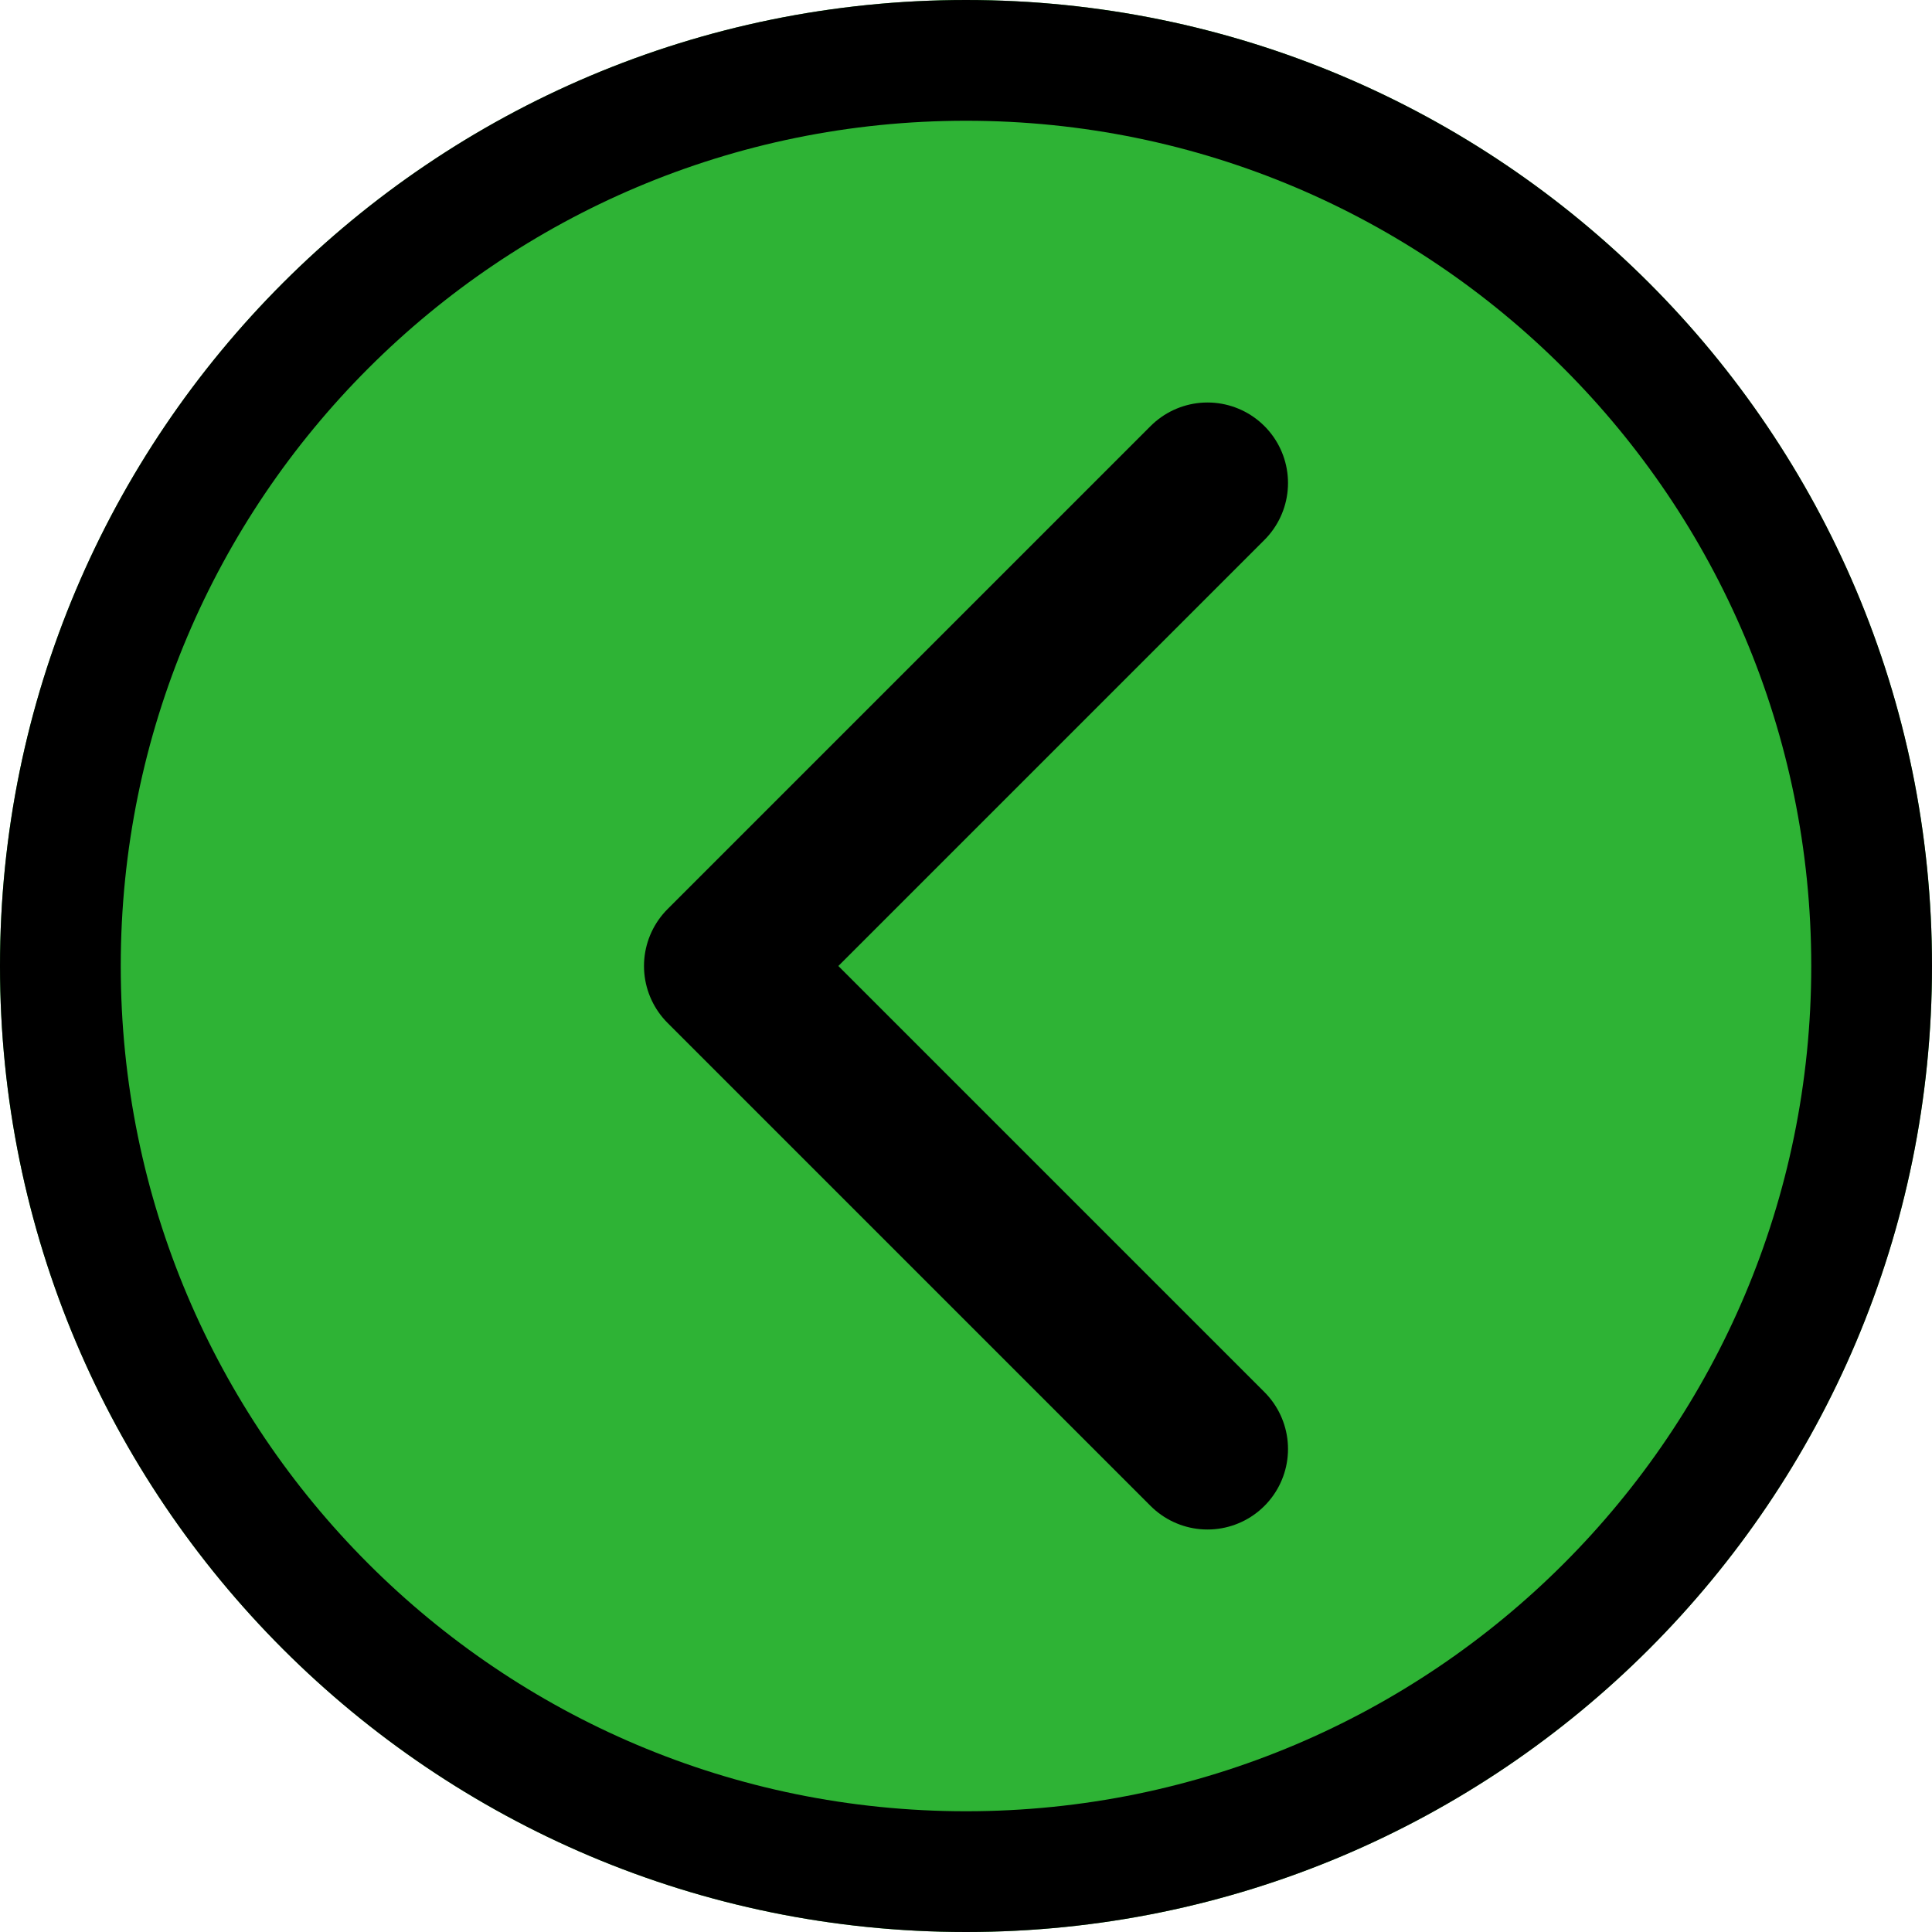
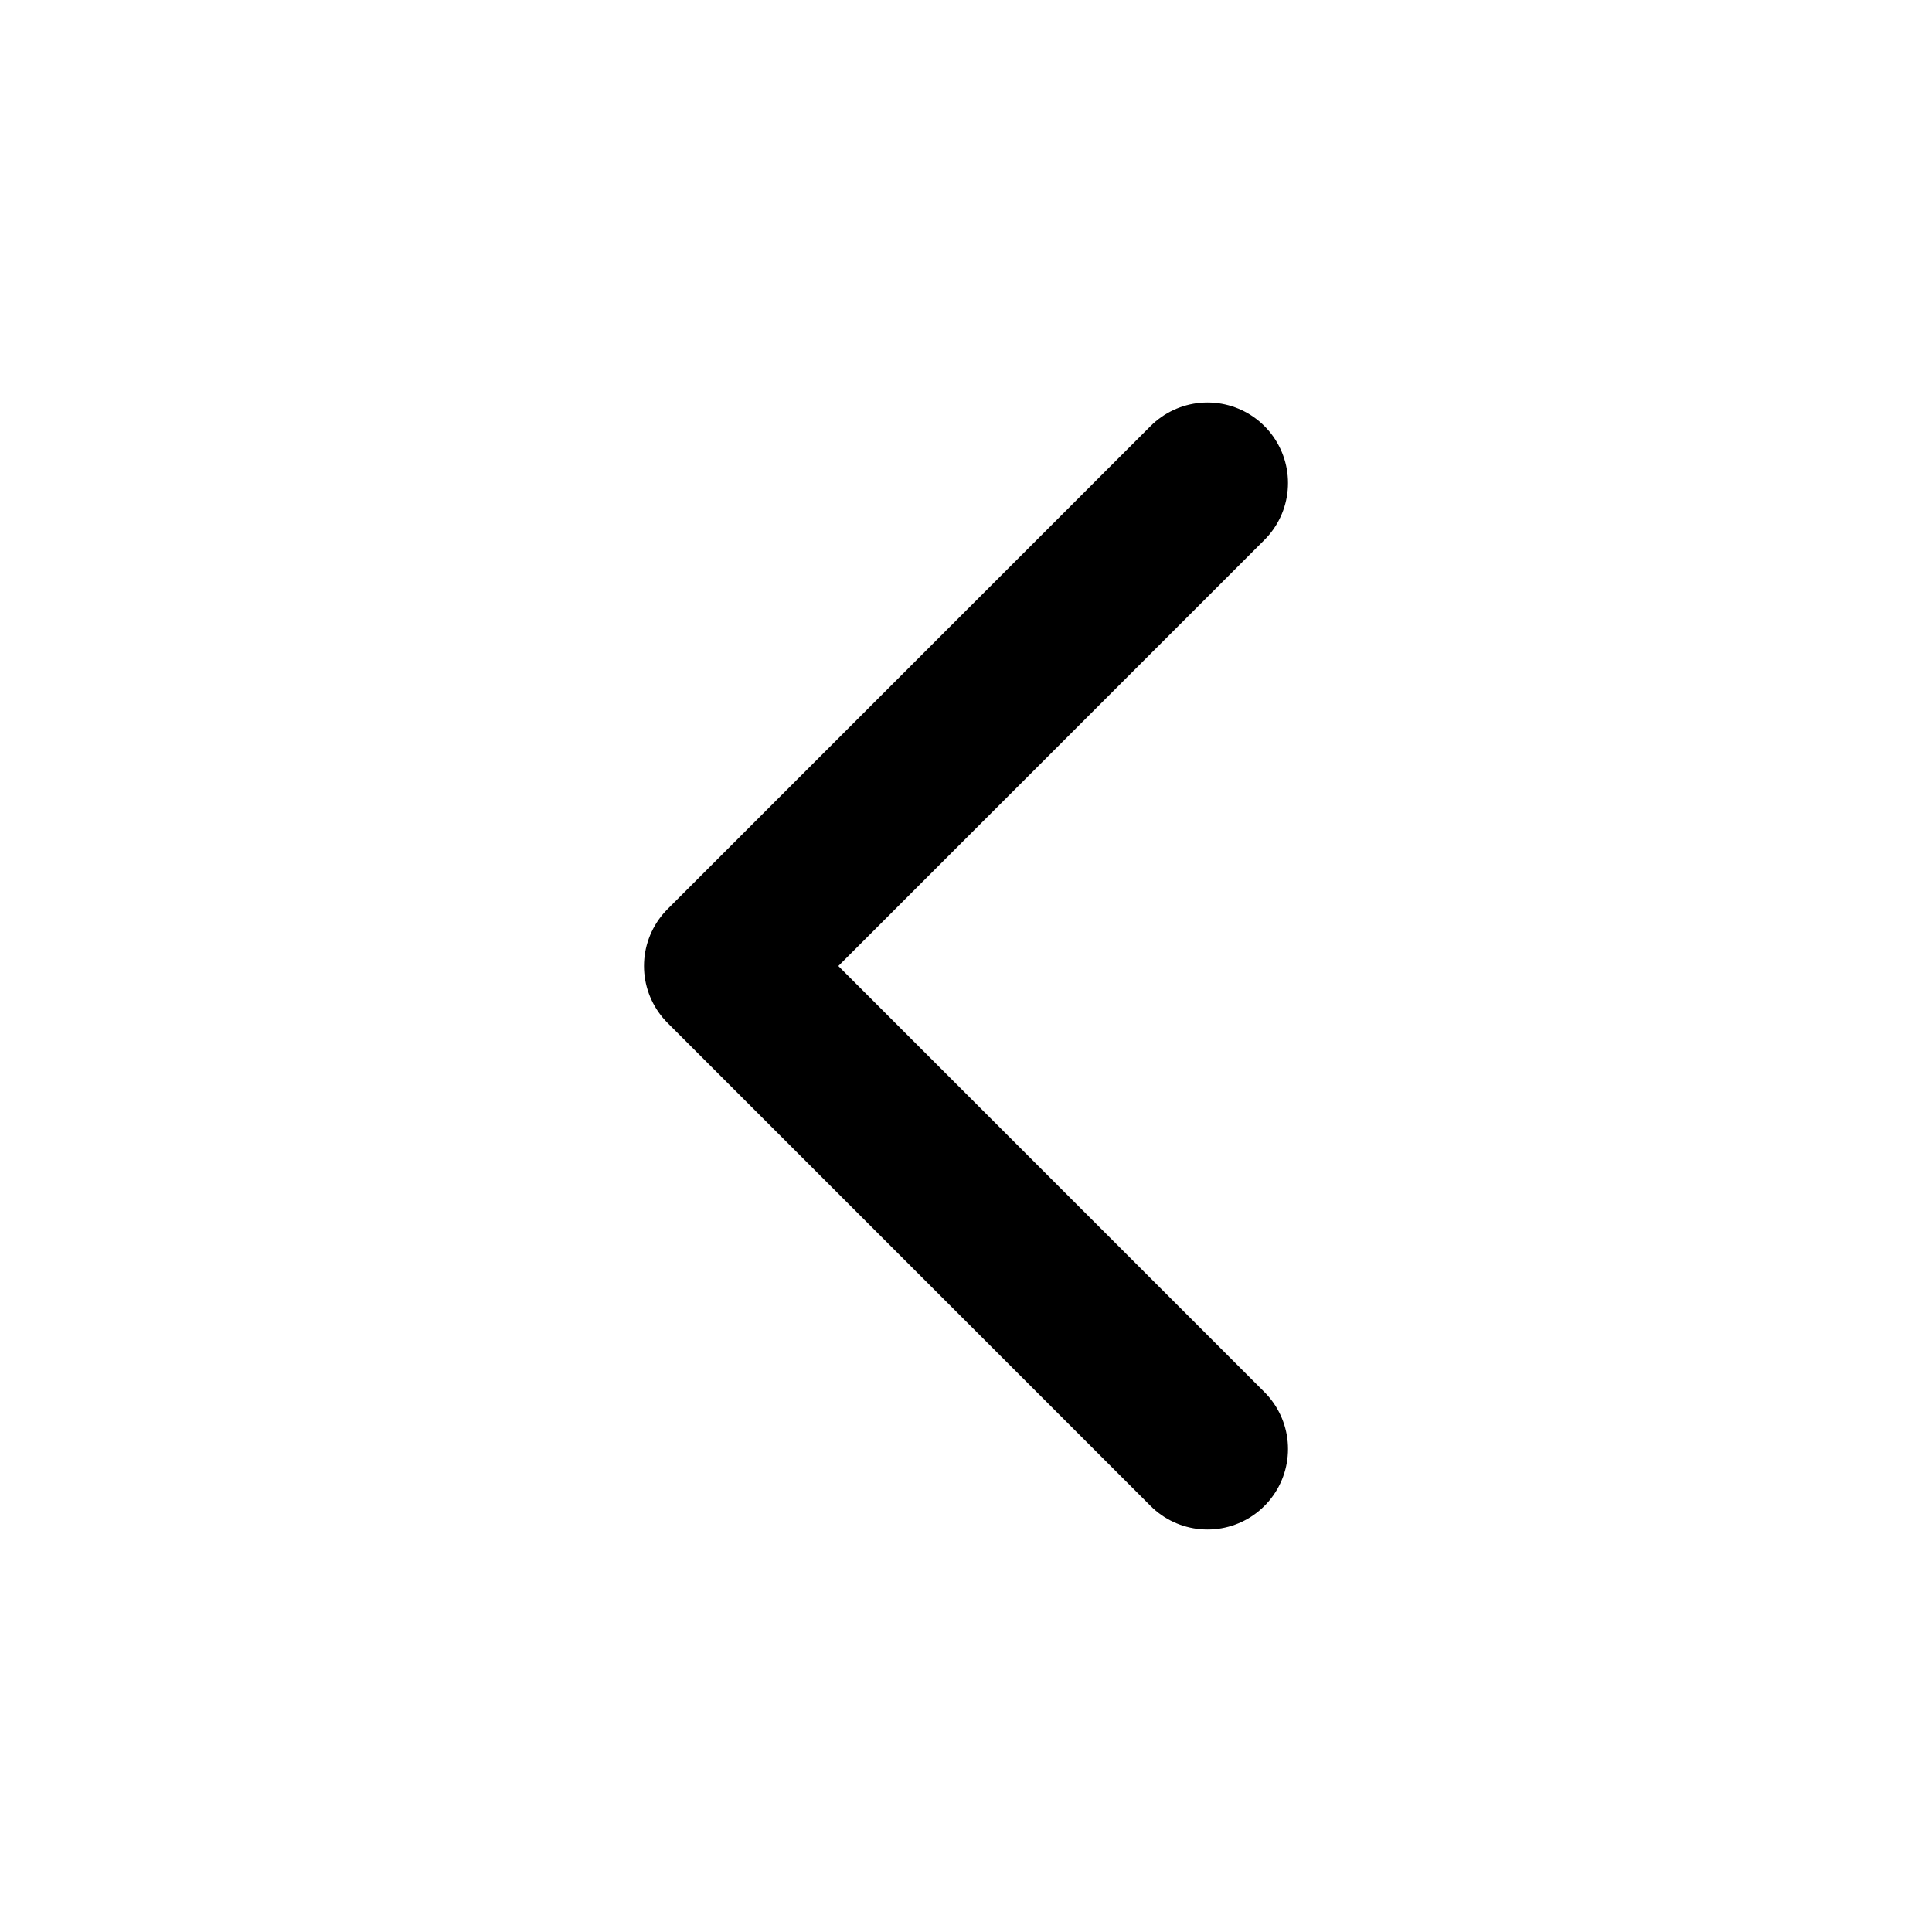
<svg xmlns="http://www.w3.org/2000/svg" width="80" height="80" viewBox="0 0 80 80" fill="none">
-   <path d="M0 40C0 62.091 17.909 80 40 80C62.091 80 80 62.091 80 40C80 17.909 62.091 0 40 0C17.909 0 0 17.909 0 40Z" fill="#2EB335" />
-   <path d="M2.5 40C2.5 60.711 19.289 77.5 40 77.5C60.711 77.5 77.5 60.711 77.5 40C77.5 19.289 60.711 2.5 40 2.5C19.289 2.5 2.5 19.289 2.5 40Z" stroke="black" stroke-width="5" />
  <path d="M50 20L30 40L50 60" stroke="black" stroke-width="6.667" stroke-linecap="round" stroke-linejoin="round" />
</svg>